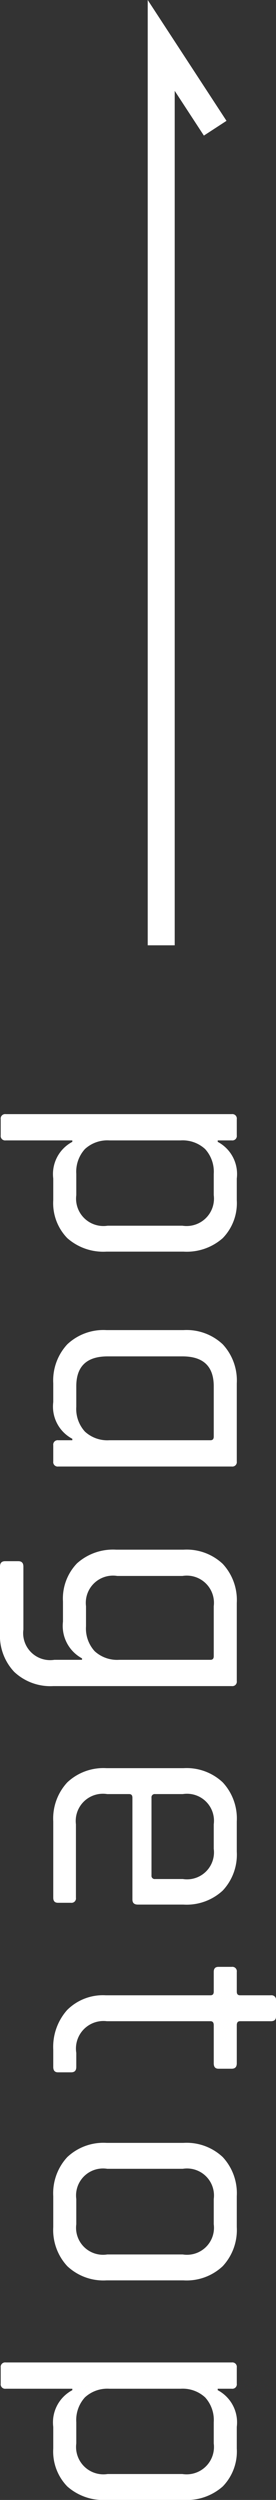
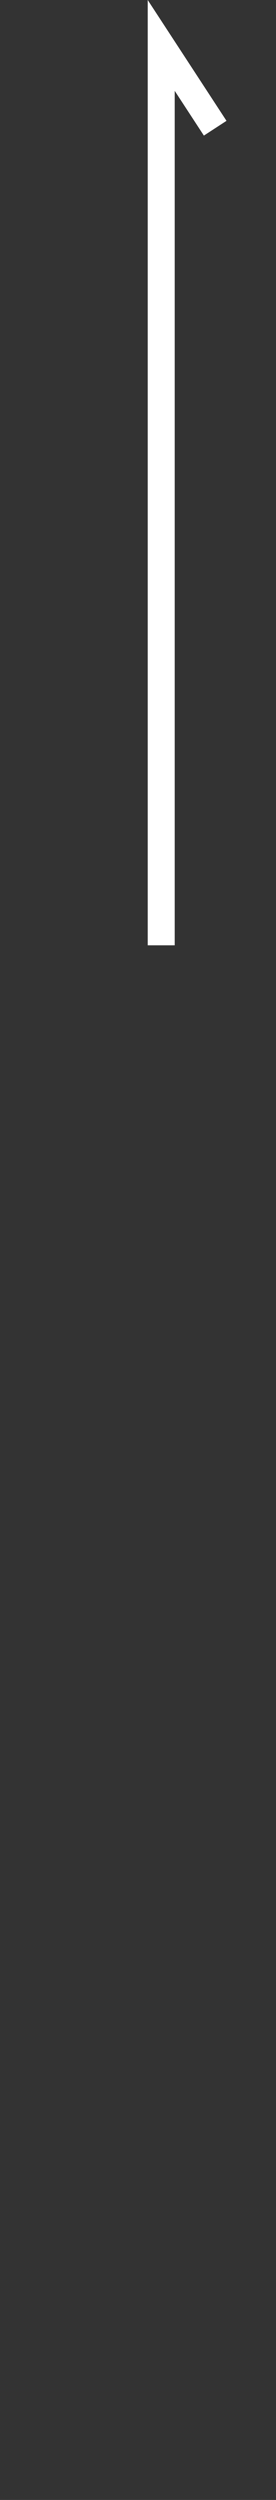
<svg xmlns="http://www.w3.org/2000/svg" width="15.34" height="138.904" viewBox="0 0 15.34 138.904">
  <rect x="0" y="0" width="15.34" height="138.904" fill="#333333" stroke="none" />
  <g id="グループ_1414" data-name="グループ 1414" transform="translate(-1354.04 -6379.476)">
-     <path id="パス_4833" data-name="パス 4833" d="M2.56,2.92h-.9a.247.247,0,0,1-.28-.28V-9.92a.247.247,0,0,1,.28-.28h.9a.247.247,0,0,1,.28.28v.78h.08A2.025,2.025,0,0,1,4.96-10.2h1.2a2.79,2.79,0,0,1,2.11.78,3.016,3.016,0,0,1,.75,2.18v4.28A3.016,3.016,0,0,1,8.27-.78,2.79,2.79,0,0,1,6.16,0H4.96A2.025,2.025,0,0,1,2.92-1.06H2.84v3.7A.247.247,0,0,1,2.56,2.92ZM4.7-1.28H5.88a1.521,1.521,0,0,0,1.7-1.74V-7.18a1.521,1.521,0,0,0-1.7-1.74H4.7a1.868,1.868,0,0,0-1.38.48,1.839,1.839,0,0,0-.48,1.36v3.96a1.839,1.839,0,0,0,.48,1.36A1.868,1.868,0,0,0,4.7-1.28ZM17.38,0H16.34a2.954,2.954,0,0,1-2.17-.78,2.925,2.925,0,0,1-.79-2.18V-7.24a2.925,2.925,0,0,1,.79-2.18,2.954,2.954,0,0,1,2.17-.78h4.34a.247.247,0,0,1,.28.28V-.28a.247.247,0,0,1-.28.28h-.9a.247.247,0,0,1-.28-.28v-.78h-.08A2.025,2.025,0,0,1,17.38,0ZM19.5-3.12V-8.74q0-.18-.2-.18H16.5q-1.66,0-1.66,1.74v4.16q0,1.74,1.66,1.74h1.14a1.868,1.868,0,0,0,1.38-.48A1.839,1.839,0,0,0,19.5-3.12ZM29.58-.54H28.46a2.823,2.823,0,0,1-2.12-.78,2.992,2.992,0,0,1-.76-2.18V-7.24a2.925,2.925,0,0,1,.79-2.18,2.954,2.954,0,0,1,2.17-.78h4.34a.247.247,0,0,1,.28.28V0a2.932,2.932,0,0,1-.79,2.17,2.932,2.932,0,0,1-2.17.79H26.52q-.3,0-.3-.28V1.94q0-.28.3-.28h3.5A1.5,1.5,0,0,0,31.7-.06V-1.6h-.08A2.049,2.049,0,0,1,29.58-.54ZM31.7-3.66V-8.74q0-.18-.2-.18H28.72a1.512,1.512,0,0,0-1.68,1.74v3.62a1.512,1.512,0,0,0,1.68,1.74h1.12a1.868,1.868,0,0,0,1.38-.48A1.839,1.839,0,0,0,31.7-3.66ZM44.92,0H40.68a2.954,2.954,0,0,1-2.17-.78,2.925,2.925,0,0,1-.79-2.18V-7.24a2.925,2.925,0,0,1,.79-2.18,2.954,2.954,0,0,1,2.17-.78h1.68a2.919,2.919,0,0,1,2.16.78,2.947,2.947,0,0,1,.78,2.18V-4.7q0,.3-.28.3H39.36q-.2,0-.2.18V-3a1.512,1.512,0,0,0,1.68,1.74h4.08a.247.247,0,0,1,.28.28v.72Q45.2,0,44.92,0ZM39.36-5.46h4.32a.177.177,0,0,0,.2-.2V-7.2A1.5,1.5,0,0,0,42.2-8.92H40.84A1.5,1.5,0,0,0,39.16-7.2v1.54A.177.177,0,0,0,39.36-5.46ZM50.14-8.92h-1.1q-.28,0-.28-.26v-.74a.247.247,0,0,1,.28-.28h1.1q.2,0,.2-.18V-12.1a.247.247,0,0,1,.28-.28h.9q.26,0,.26.28v1.72q0,.18.22.18h2.12q.3,0,.3.28v.74q0,.26-.3.26H52q-.22,0-.22.18v5.76a1.53,1.53,0,0,0,1.76,1.7h.78q.3,0,.3.28v.74q0,.26-.3.26h-.96a3.084,3.084,0,0,1-2.2-.77,2.806,2.806,0,0,1-.82-2.15V-8.74Q50.34-8.92,50.14-8.92ZM63.22,0H61.5a2.954,2.954,0,0,1-2.17-.78,2.925,2.925,0,0,1-.79-2.18V-7.24a2.925,2.925,0,0,1,.79-2.18,2.954,2.954,0,0,1,2.17-.78h1.72a2.954,2.954,0,0,1,2.17.78,2.925,2.925,0,0,1,.79,2.18v4.28a2.925,2.925,0,0,1-.79,2.18A2.954,2.954,0,0,1,63.22,0ZM61.66-1.28h1.4A1.5,1.5,0,0,0,64.74-3V-7.2a1.5,1.5,0,0,0-1.68-1.72h-1.4A1.5,1.5,0,0,0,59.98-7.2V-3A1.5,1.5,0,0,0,61.66-1.28Zm10.26,4.2h-.9a.247.247,0,0,1-.28-.28V-9.92a.247.247,0,0,1,.28-.28h.9a.247.247,0,0,1,.28.28v.78h.08a2.025,2.025,0,0,1,2.04-1.06h1.2a2.79,2.79,0,0,1,2.11.78,3.016,3.016,0,0,1,.75,2.18v4.28a3.016,3.016,0,0,1-.75,2.18A2.79,2.79,0,0,1,75.52,0h-1.2a2.025,2.025,0,0,1-2.04-1.06H72.2v3.7A.247.247,0,0,1,71.92,2.92Zm2.14-4.2h1.18a1.521,1.521,0,0,0,1.7-1.74V-7.18a1.521,1.521,0,0,0-1.7-1.74H74.06a1.868,1.868,0,0,0-1.38.48,1.839,1.839,0,0,0-.48,1.36v3.96a1.839,1.839,0,0,0,.48,1.36A1.868,1.868,0,0,0,74.06-1.28Z" transform="translate(1357 6440) rotate(90)" fill="#fff" />
    <path id="パス_1264" data-name="パス 1264" d="M-16105.609-7399.348v-50l3,4.6" transform="translate(17468.609 13831.348)" fill="none" stroke="#fff" stroke-width="1.5" />
  </g>
</svg>